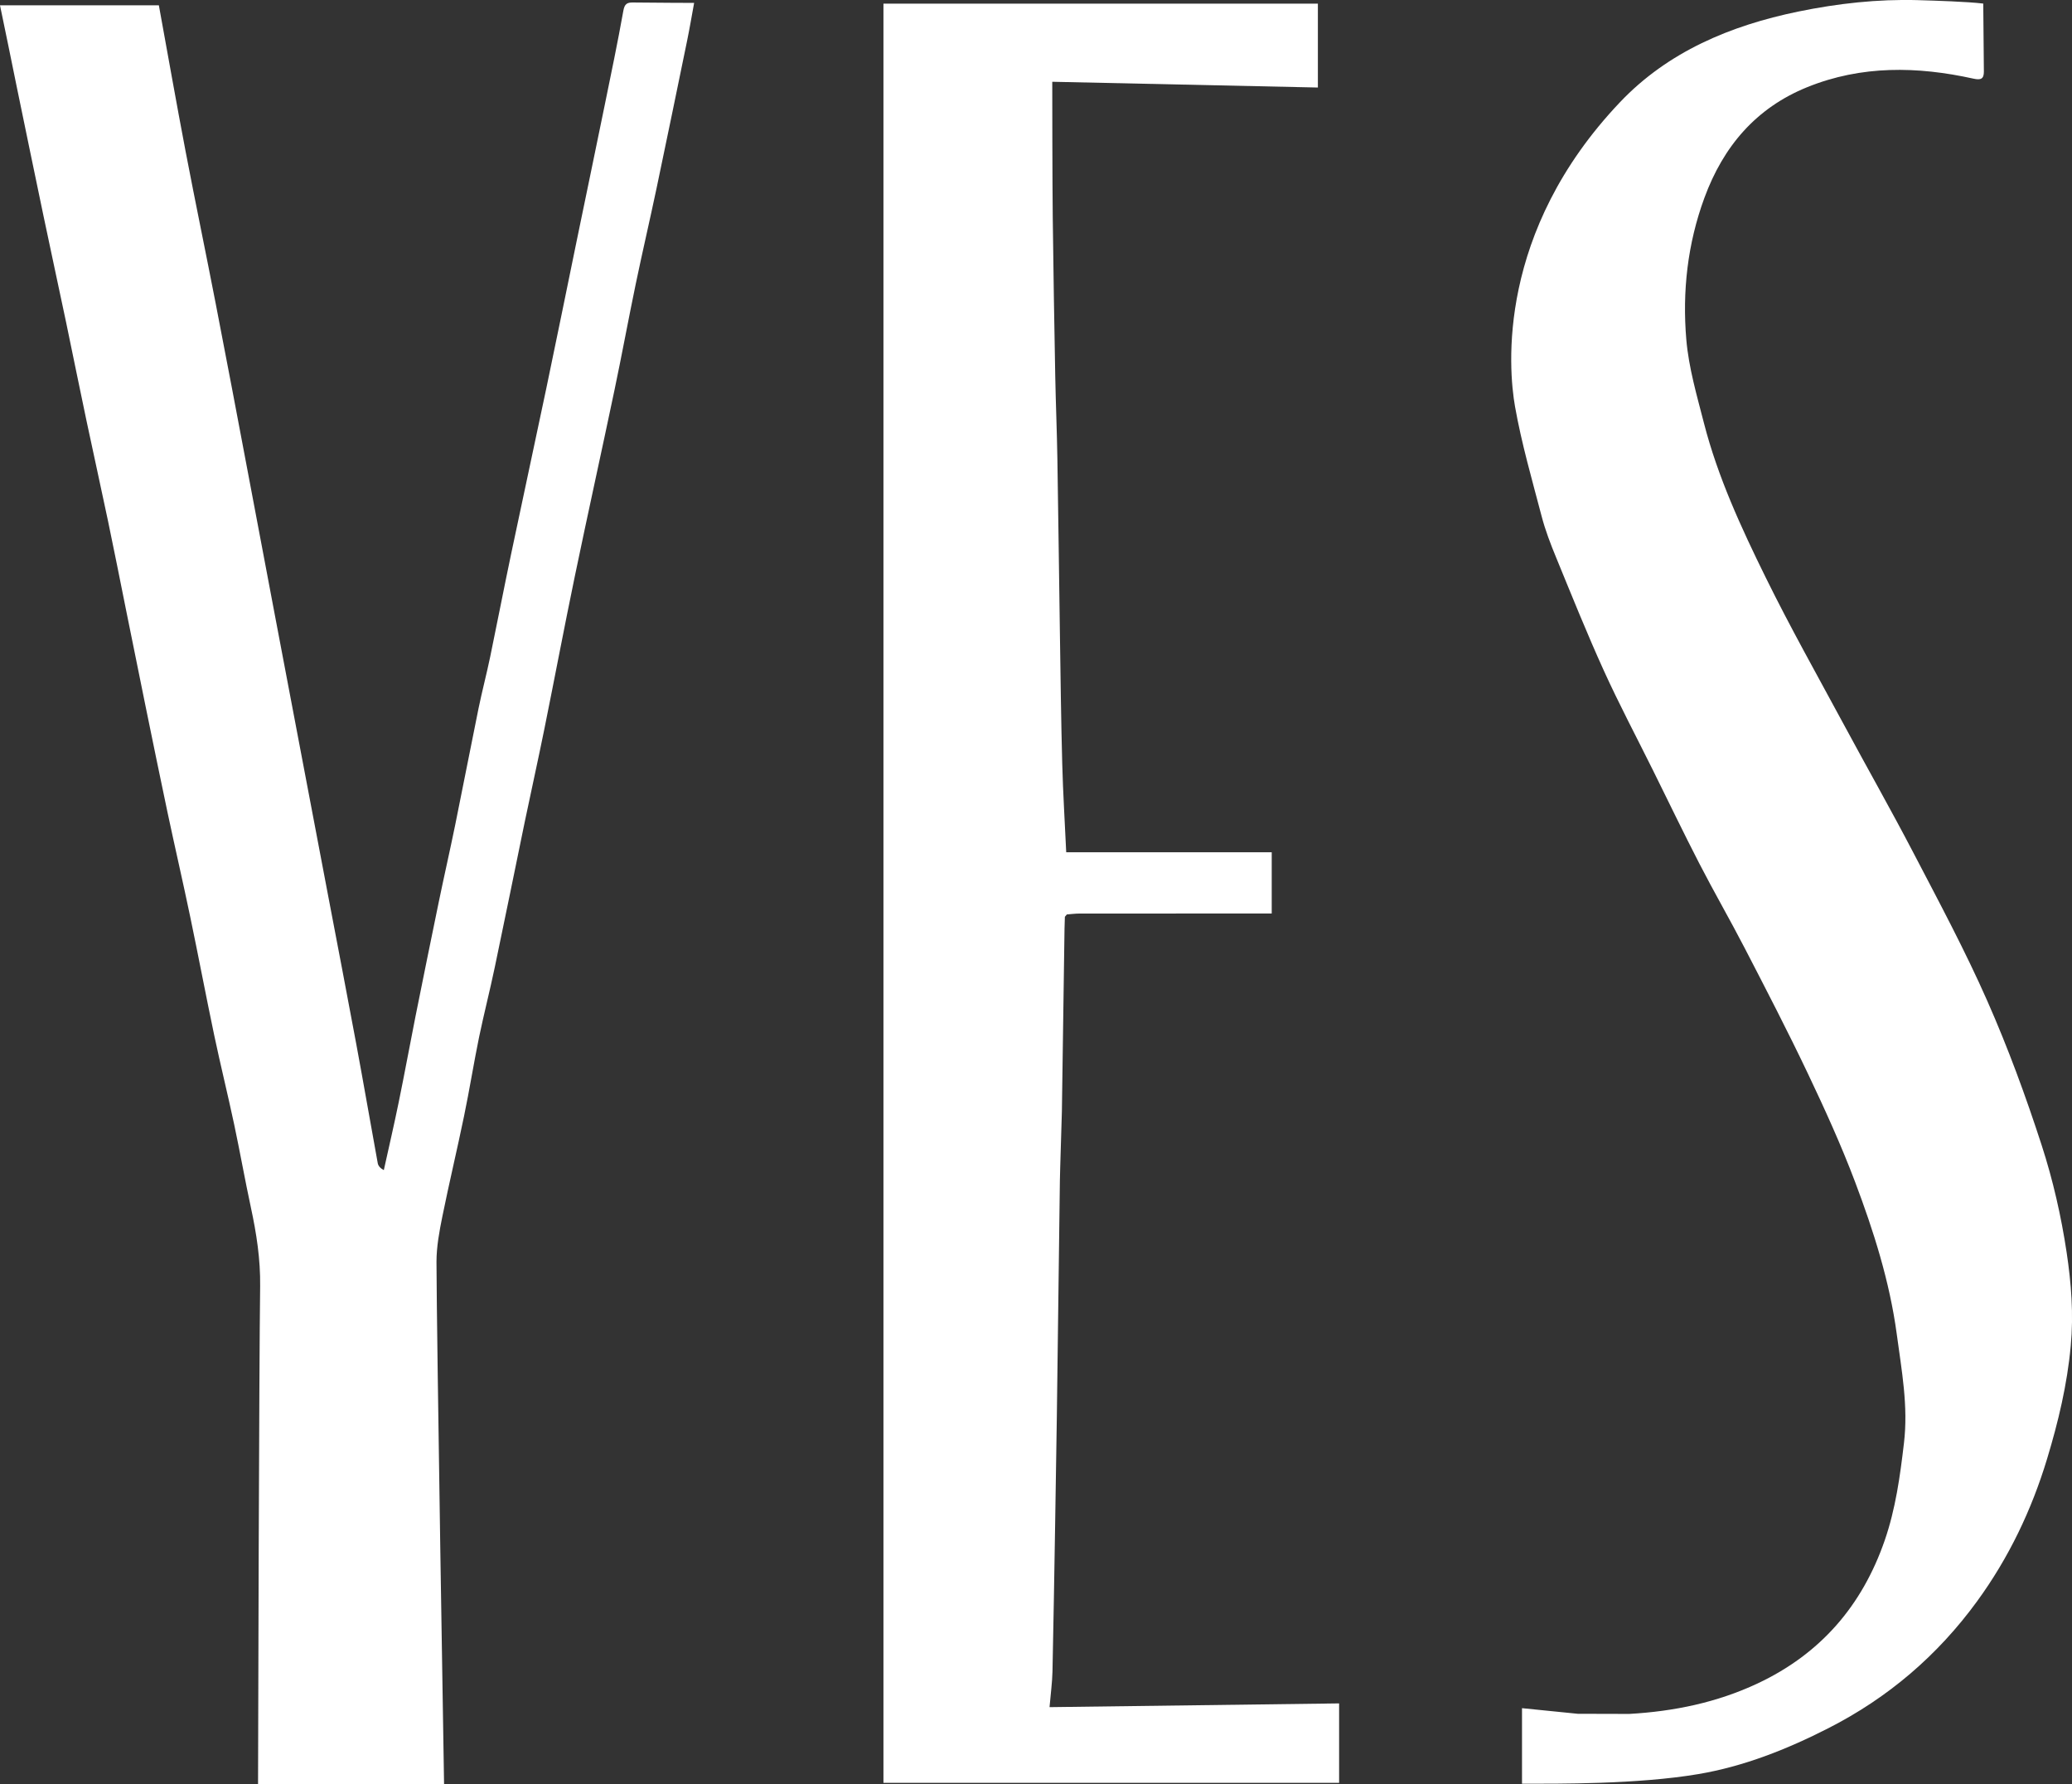
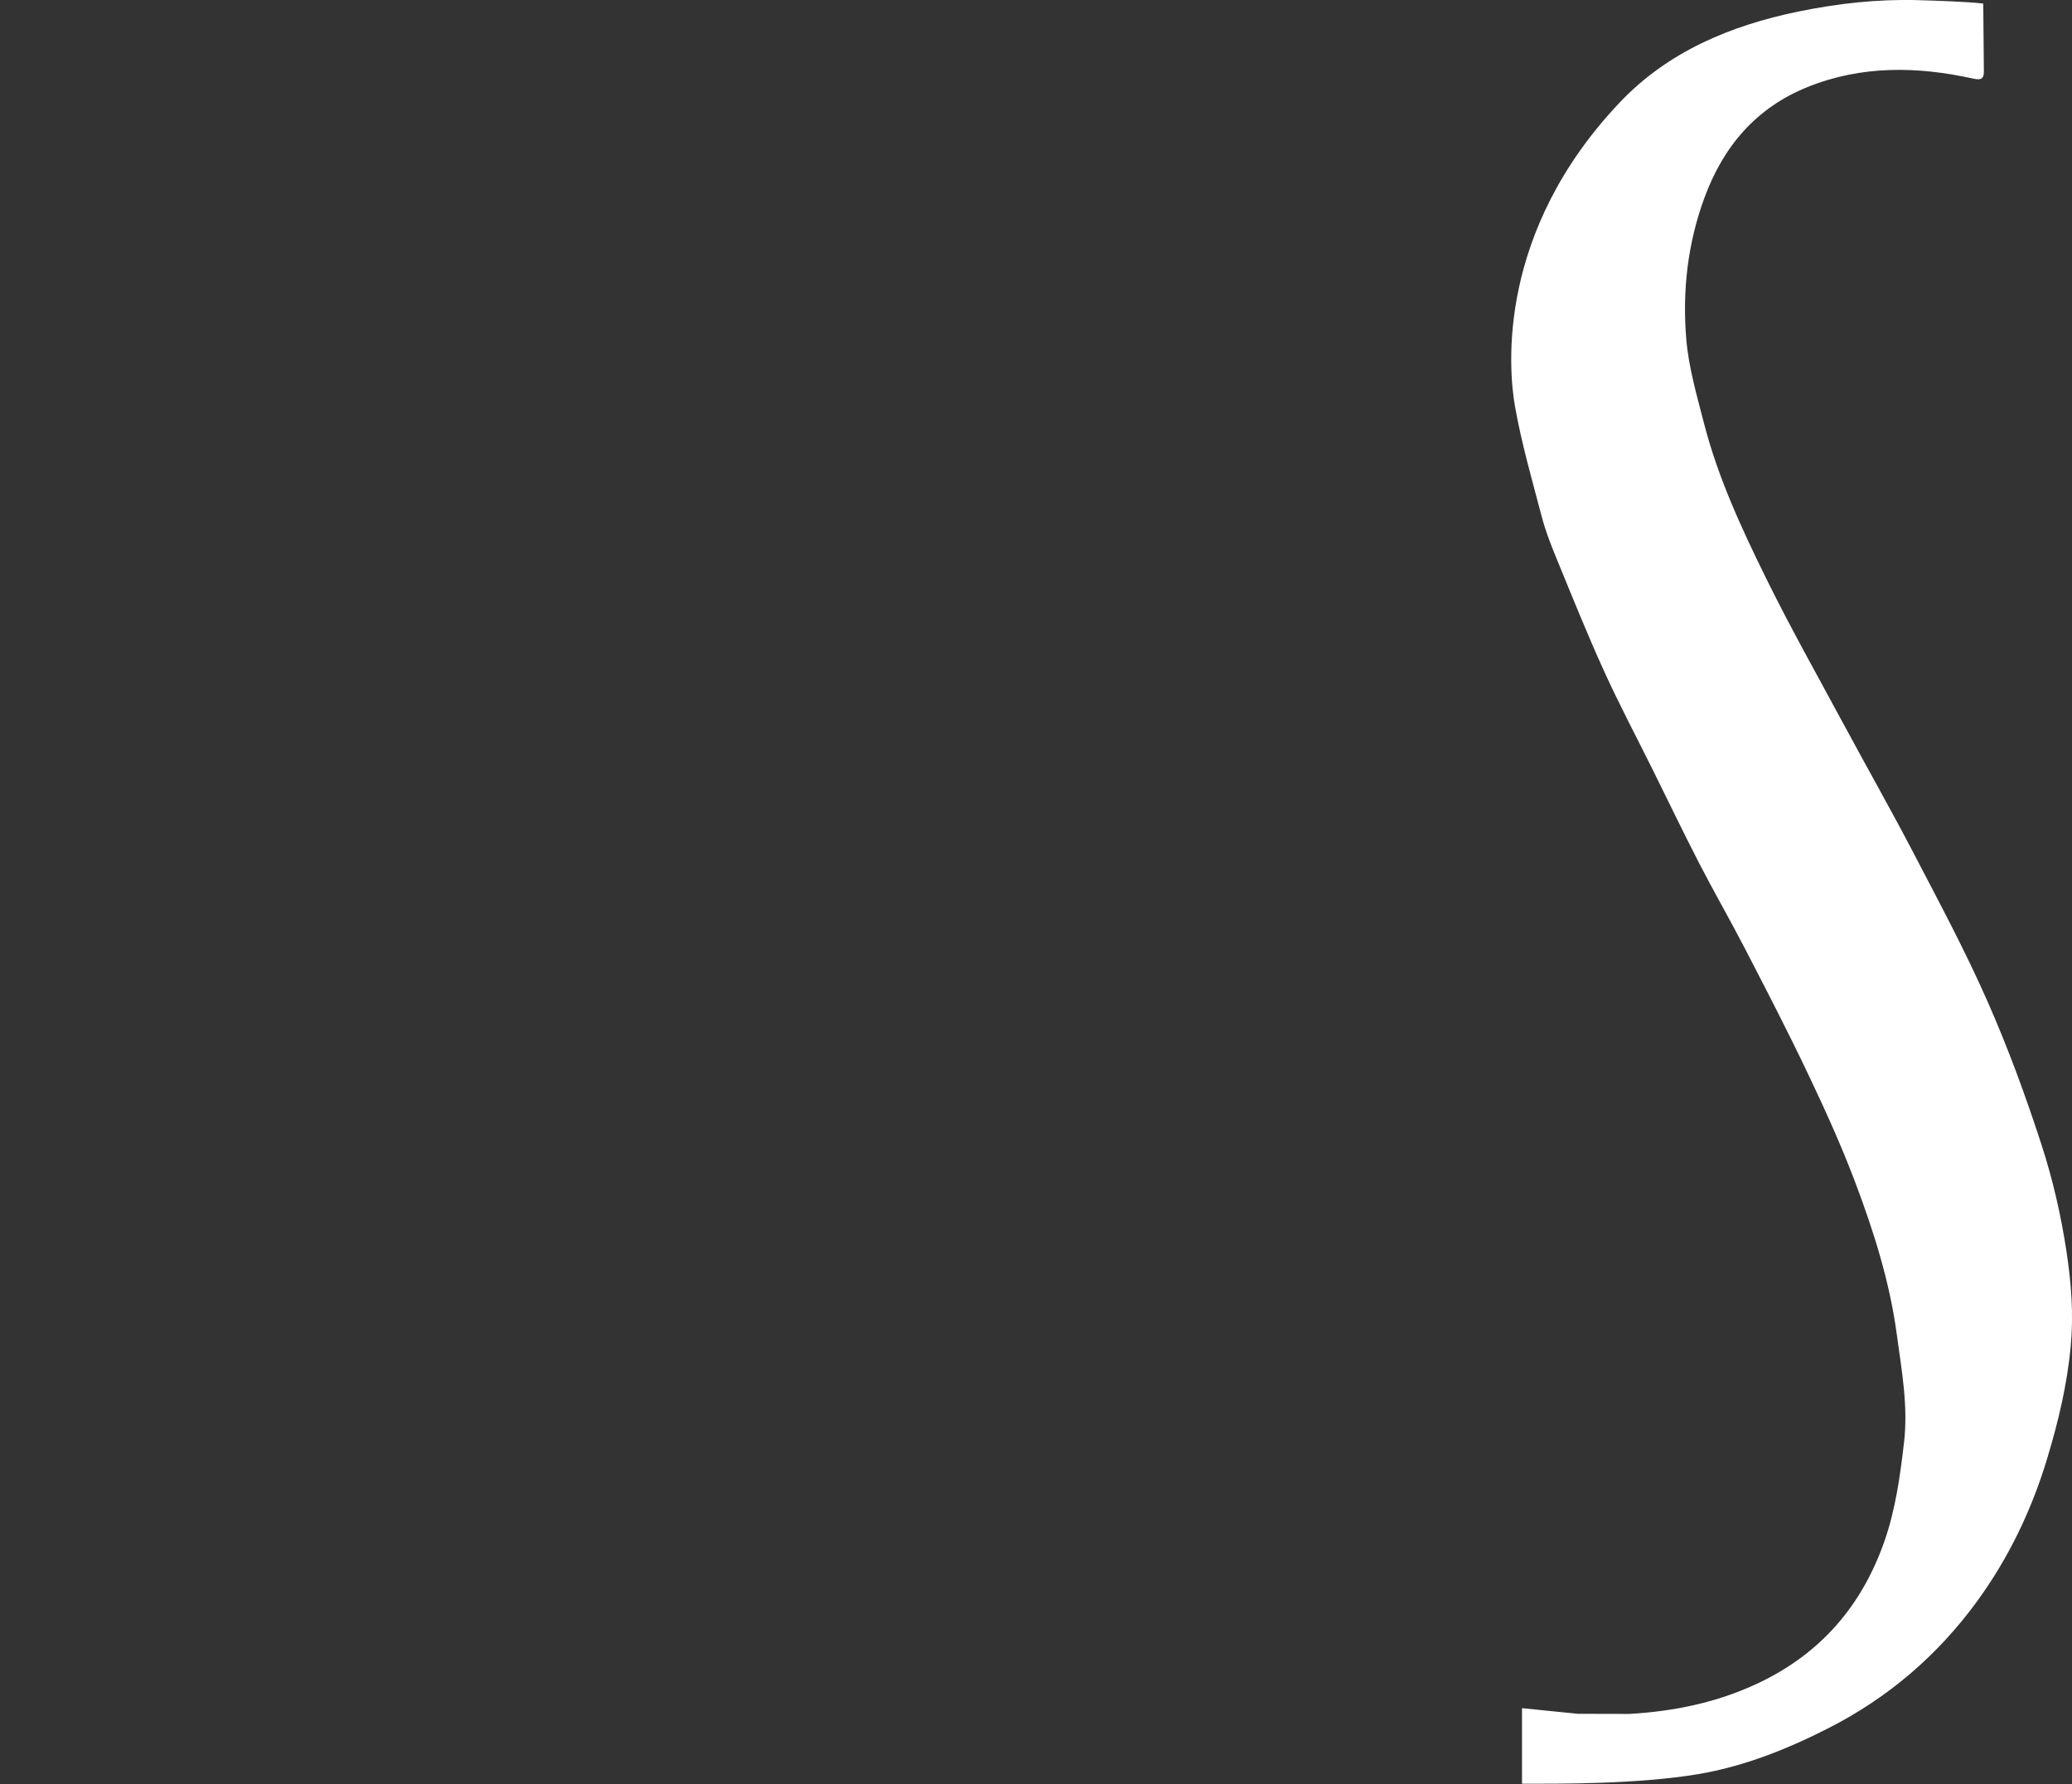
<svg xmlns="http://www.w3.org/2000/svg" id="Warstwa_2" width="464.59" height="400" viewBox="0 0 464.59 400">
  <rect x="0" y="0" width="464.59" height="400" fill="#333333" stroke="none" />
  <defs>
    <style>.cls-1{fill:#fff;stroke-width:0px;}</style>
  </defs>
  <g id="Warstwa_1-2">
-     <path class="cls-1" d="M300.26,381.85v17.81h-102.17V.82h97.41v18.8c-19.84-.43-39.23-.85-59.56-1.29,0,2.93.02,23.09.11,30.44.14,11.87.34,23.75.56,35.61.12,6.18.38,12.36.48,18.54.22,12.92.36,25.84.56,38.77.15,9.85.26,19.71.53,29.57.17,6.51.58,13.01.89,19.79h46.08v13.73h-2.89c-13.4,0-26.8,0-40.2.01-.95,0-1.9.13-2.85.2-.15.18-.29.35-.44.53-.03.87-.07,1.74-.08,2.61-.2,13.66-.39,27.33-.59,40.99-.13,4.22-.25,8.43-.38,12.64-.03.96-.06,1.92-.07,2.89-.23,17.56-.44,35.13-.68,52.69-.11,8.04-.25,16.07-.38,24.11-.19,11.08-.36,22.17-.6,33.25-.06,2.5-.4,4.98-.66,7.99,21.83-.28,43.3-.56,64.96-.84" />
-     <path class="cls-1" d="M155.64.65c-.49,2.68-1.02,5.79-1.57,8.46-2.27,11.03-4.53,22.06-6.85,33.07-1.51,7.17-3.18,14.31-4.67,21.47-1.65,7.94-3.11,15.91-4.78,23.85-2.92,13.92-6,27.8-8.89,41.72-2.36,11.36-4.51,22.77-6.81,34.14-1.41,6.96-2.95,13.88-4.4,20.83-2.25,10.88-4.44,21.77-6.73,32.64-1.1,5.26-2.44,10.46-3.53,15.71-1.2,5.87-2.14,11.79-3.36,17.66-1.55,7.51-3.34,14.97-4.86,22.48-.68,3.36-1.32,6.8-1.32,10.2.03,16,1.68,116.4,1.7,117.1h-41.71c0-7.03.23-93.69.47-111.64.08-6.03-.82-11.85-2.08-17.68-1.33-6.18-2.43-12.4-3.74-18.58-1.42-6.67-3.06-13.29-4.47-19.97-1.86-8.86-3.54-17.74-5.39-26.6-1.62-7.77-3.41-15.5-5.06-23.26-1.68-7.93-3.3-15.88-4.93-23.82-1.47-7.18-2.92-14.37-4.37-21.56-1.35-6.68-2.66-13.37-4.06-20.03-1.58-7.52-3.25-15.02-4.84-22.54-1.56-7.36-3.04-14.74-4.58-22.1-1.67-7.94-3.4-15.87-5.06-23.81-2.03-9.68-4.02-19.36-6.02-29.04C2.52,13.36,1.28,7.35,0,1.19h35.62c2,10.95,3.92,21.88,6,32.77,2.18,11.4,4.55,22.77,6.76,34.17,2.48,12.73,4.88,25.48,7.29,38.22,1.98,10.41,3.93,20.82,5.9,31.22,2.08,11,4.17,21.98,6.26,32.98,1.92,10.14,3.85,20.28,5.78,30.42,2.09,11,4.22,21.99,6.26,33,1.66,8.92,3.2,17.86,4.83,26.79.11.58.53,1.1,1.36,1.55,1.12-5.09,2.31-10.17,3.35-15.28,1.31-6.36,2.47-12.75,3.74-19.12,1.71-8.52,3.44-17.04,5.2-25.56,1.2-5.82,2.53-11.63,3.72-17.45,1.78-8.7,3.45-17.41,5.23-26.11.79-3.85,1.8-7.65,2.6-11.5,1.61-7.75,3.11-15.53,4.74-23.27,2.59-12.34,5.27-24.65,7.86-36.99,2.31-11.03,4.55-22.07,6.82-33.11,2.08-10.09,4.19-20.17,6.25-30.26,1.45-7.08,2.93-14.15,4.2-21.26.27-1.53.84-1.86,2.17-1.84,4.38.06,13.42.09,13.68.09" />
    <path class="cls-1" d="M464.31,301.7c-.8,8.7-2.8,17.05-5.3,25.31-3.47,11.48-8.62,22.25-15.71,31.96-8.83,12.11-19.92,21.61-33.34,28.44-9.29,4.74-18.96,8.57-29.16,10.29-13.6,2.3-31.63,2.16-39.53,2.16v-16.94c4.2.43,8.35.84,12.5,1.26,3.85.01,7.7.02,11.56.03,9.99-.57,19.64-2.55,28.76-6.83,14.1-6.62,23.44-17.42,28.51-32.08,2.44-7.07,3.44-14.38,4.31-21.79.99-8.3-.52-16.31-1.61-24.42-1.59-11.8-5.17-23.07-9.34-34.12-3.13-8.29-6.83-16.4-10.64-24.41-4.49-9.44-9.31-18.73-14.11-28.01-3.3-6.38-6.9-12.6-10.19-18.99-3.56-6.91-6.93-13.92-10.38-20.88-3.69-7.44-7.59-14.79-11.02-22.34-3.8-8.36-7.22-16.89-10.71-25.39-1.24-3.01-2.42-6.08-3.24-9.22-2.14-8.16-4.5-16.3-5.97-24.6-1.52-8.63-4.09-39.13,23.53-68.21,10.76-11.33,24.75-17.19,39.99-20.33,8.87-1.82,17.75-2.81,26.78-2.56,4.16.12,11.07.34,14.69.77.05,4.81.1,10.41.14,15.23.01,1.66-.67,1.97-2.34,1.6-12.59-2.78-25.11-3.01-37.27,1.91-11.48,4.65-18.81,13.27-23.05,24.8-3.79,10.31-4.98,21-4.06,31.79.54,6.32,2.37,12.55,3.96,18.74,3.11,12.1,8.35,23.42,13.83,34.56,5.48,11.14,11.59,21.98,17.49,32.92,5.2,9.65,10.62,19.2,15.69,28.92,5.7,10.93,11.54,21.83,16.51,33.09,4.65,10.52,8.64,21.39,12.19,32.34,2.54,7.82,4.39,15.94,5.61,24.07,1.03,6.86,1.58,13.83.92,20.93" />
  </g>
</svg>